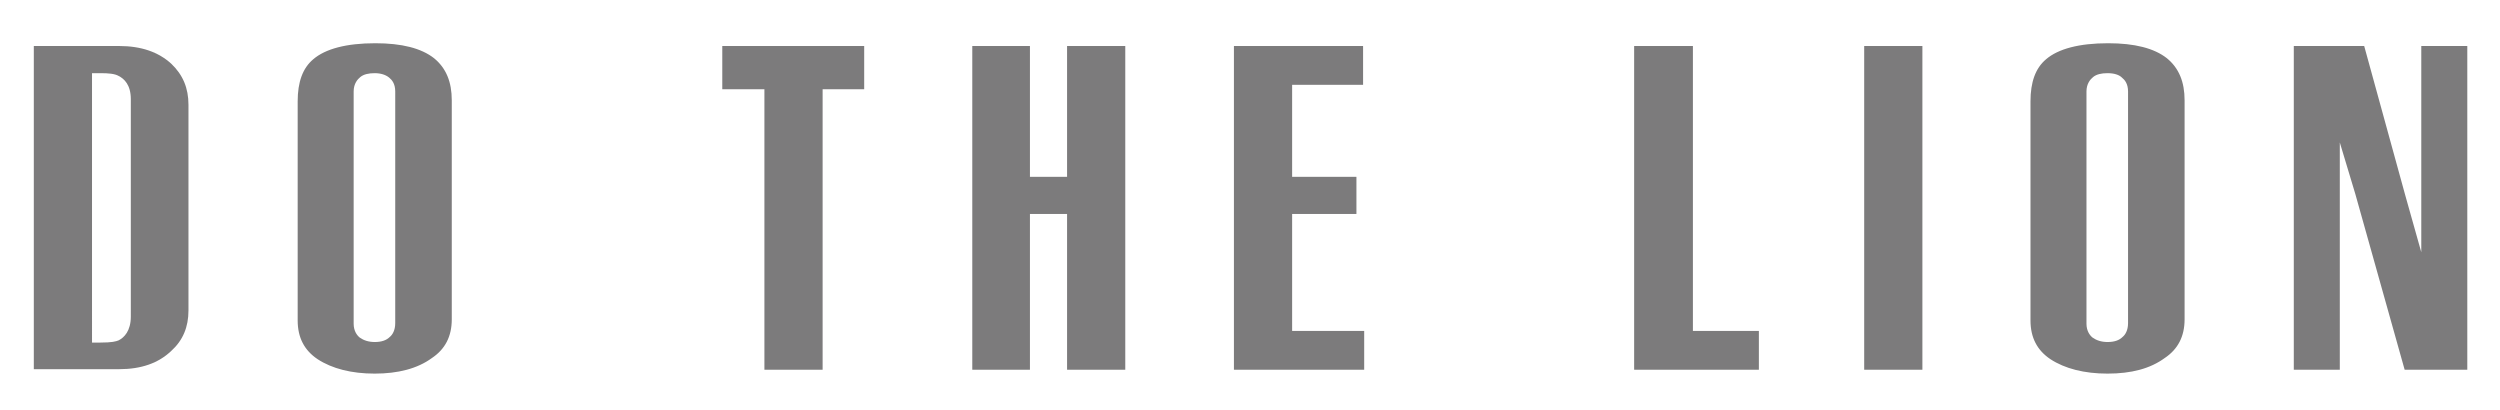
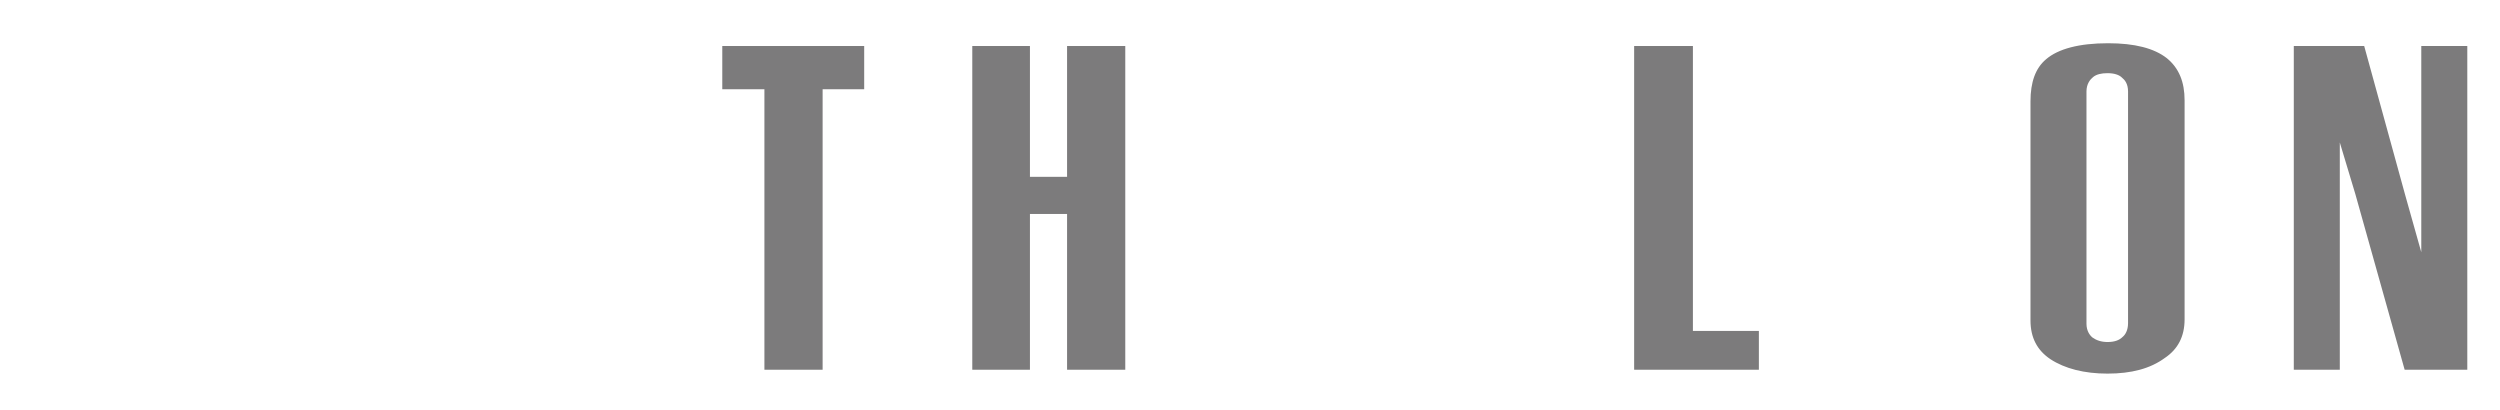
<svg xmlns="http://www.w3.org/2000/svg" version="1.1" id="レイヤー_1" x="0px" y="0px" viewBox="0 0 451 74" enable-background="new 0 0 451 74" xml:space="preserve">
  <g>
    <g>
-       <path fill="#7C7B7C" d="M6.1,66.7V8.3h15.4c4,0,7.1,1.1,9.4,3.2c2.1,2,3.1,4.4,3.1,7.4V56c0,3-1,5.4-3.1,7.3    c-2.3,2.2-5.4,3.3-9.4,3.3H6.1z M16.6,61.8h1.5c2.1,0,2.8-0.2,3.3-0.4c1-0.5,2.2-1.7,2.2-4.3V17.9c0-2.6-1.2-3.7-2.2-4.2    c-0.7-0.4-1.8-0.5-3.3-0.5h-1.5V61.8z" />
-     </g>
+       </g>
    <g>
-       <path fill="#7C7B7C" d="M67.6,67.4c-4.2,0-7.7-0.9-10.3-2.6c-2.4-1.6-3.6-3.9-3.6-7V18.3c0-3.5,0.9-6,2.8-7.6    c2.2-1.9,6-2.9,11.2-2.9c4.8,0,8.3,0.9,10.6,2.7c2.2,1.8,3.2,4.3,3.2,7.6v39.5c0,3.1-1.2,5.4-3.6,7C75.3,66.5,71.8,67.4,67.6,67.4    z M67.6,13.2c-1.1,0-2,0.2-2.6,0.7c-0.5,0.4-1.2,1.2-1.2,2.6v41.9c0,1.3,0.6,2.1,1.1,2.5c0.7,0.5,1.6,0.8,2.7,0.8    c1.2,0,2.1-0.3,2.7-0.9c0.5-0.4,1-1.2,1-2.5V16.5c0-1.4-0.6-2.1-1.1-2.5C69.6,13.5,68.7,13.2,67.6,13.2z" />
-     </g>
+       </g>
    <g>
      <polygon fill="#7C7B7C" points="137.9,66.7 137.9,16.1 130.3,16.1 130.3,8.3 155.9,8.3 155.9,16.1 148.4,16.1 148.4,66.7   " />
    </g>
    <g>
      <polygon fill="#7C7B7C" points="192.5,66.7 192.5,38.6 185.8,38.6 185.8,66.7 175.4,66.7 175.4,8.3 185.8,8.3 185.8,31.9     192.5,31.9 192.5,8.3 203,8.3 203,66.7   " />
    </g>
    <g>
-       <polygon fill="#7C7B7C" points="222.6,66.7 222.6,8.3 245.9,8.3 245.9,15.3 233.1,15.3 233.1,31.9 244.7,31.9 244.7,38.6     233.1,38.6 233.1,59.7 246.1,59.7 246.1,66.7   " />
-     </g>
+       </g>
    <g>
      <polygon fill="#7C7B7C" points="294.8,66.7 294.8,8.3 305.4,8.3 305.4,59.7 317.3,59.7 317.3,66.7   " />
    </g>
    <g>
-       <rect x="336.3" y="8.3" fill="#7C7B7C" width="10.5" height="58.4" />
-     </g>
+       </g>
    <g>
      <path fill="#7C7B7C" d="M380.2,67.4c-4.2,0-7.7-0.9-10.3-2.6c-2.4-1.6-3.6-3.9-3.6-7V18.3c0-3.5,0.9-6,2.8-7.6    c2.2-1.9,6-2.9,11.2-2.9c4.8,0,8.3,0.9,10.6,2.7c2.2,1.8,3.2,4.3,3.2,7.6v39.5c0,3.1-1.2,5.4-3.6,7    C387.9,66.5,384.5,67.4,380.2,67.4z M380.2,13.2c-1.1,0-2,0.2-2.6,0.7c-0.5,0.4-1.2,1.2-1.2,2.6v41.9c0,1.3,0.6,2.1,1.1,2.5    c0.7,0.5,1.6,0.8,2.7,0.8c1.2,0,2.1-0.3,2.7-0.9c0.5-0.4,1-1.2,1-2.5V16.5c0-1.4-0.6-2.1-1.1-2.5    C382.3,13.5,381.4,13.2,380.2,13.2z" />
    </g>
    <g>
      <polygon fill="#7C7B7C" points="433.8,66.7 424.9,35 422.1,25.7 422.1,66.7 413.8,66.7 413.8,8.3 426.5,8.3 433.9,35.2     436.8,45.5 436.8,8.3 445.1,8.3 445.1,66.7   " />
    </g>
  </g>
</svg>